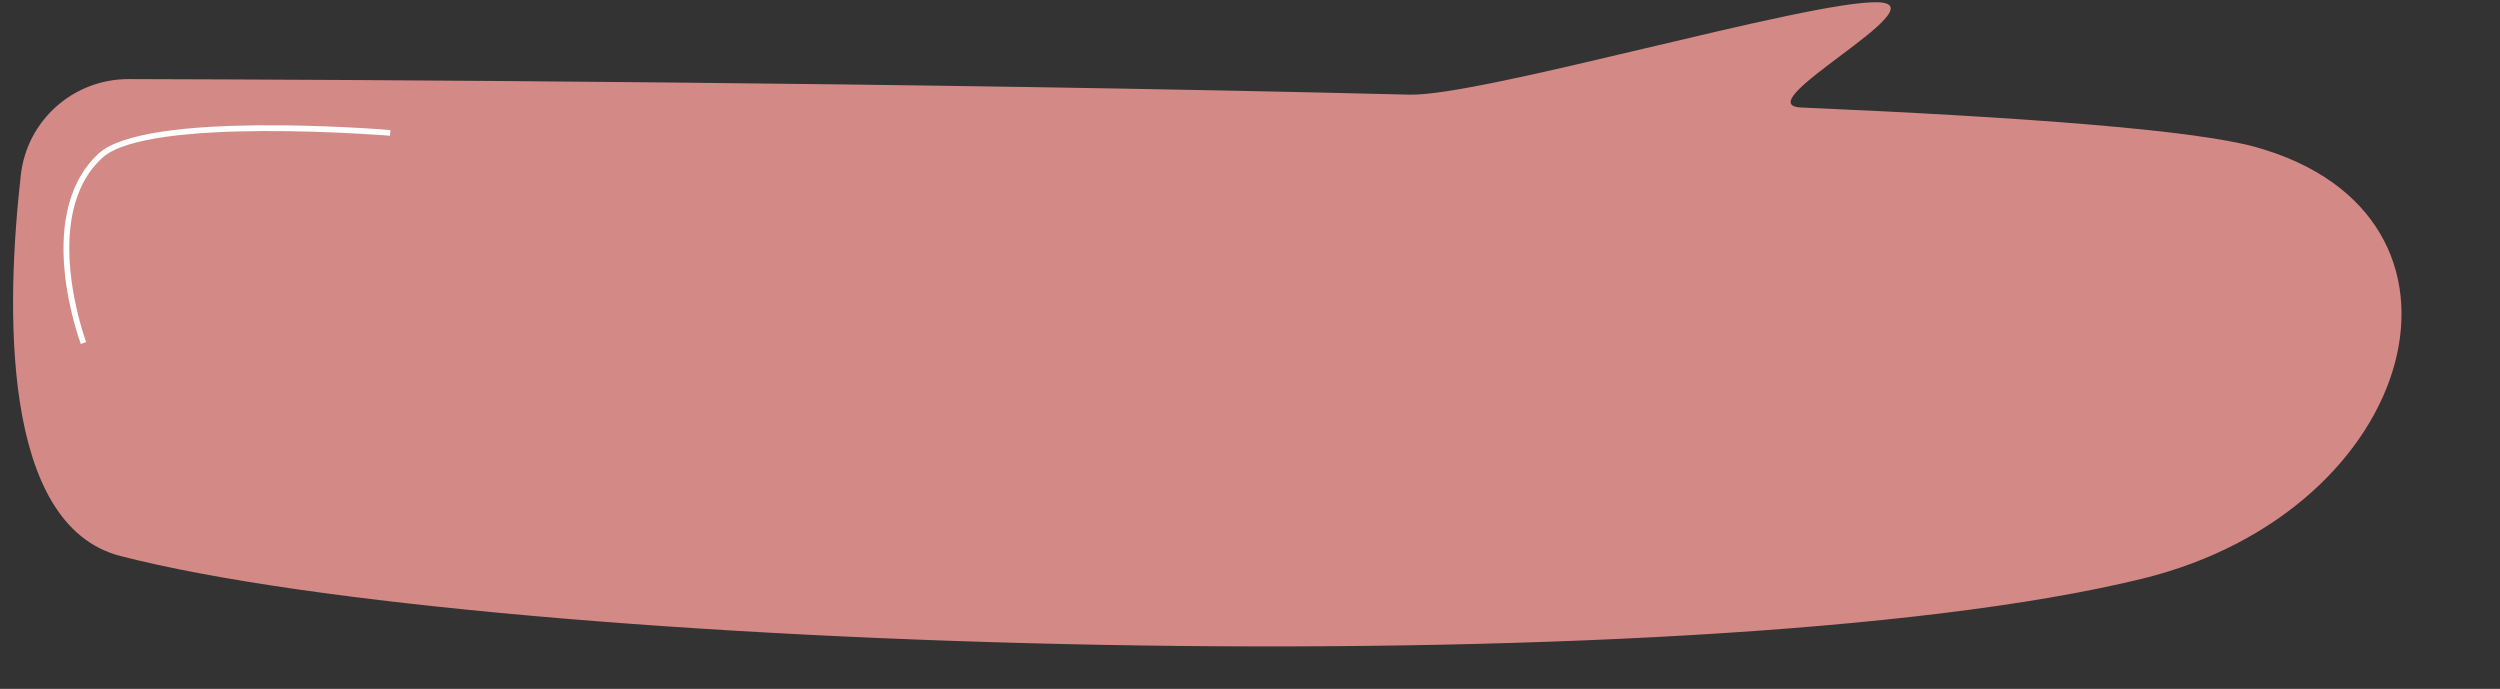
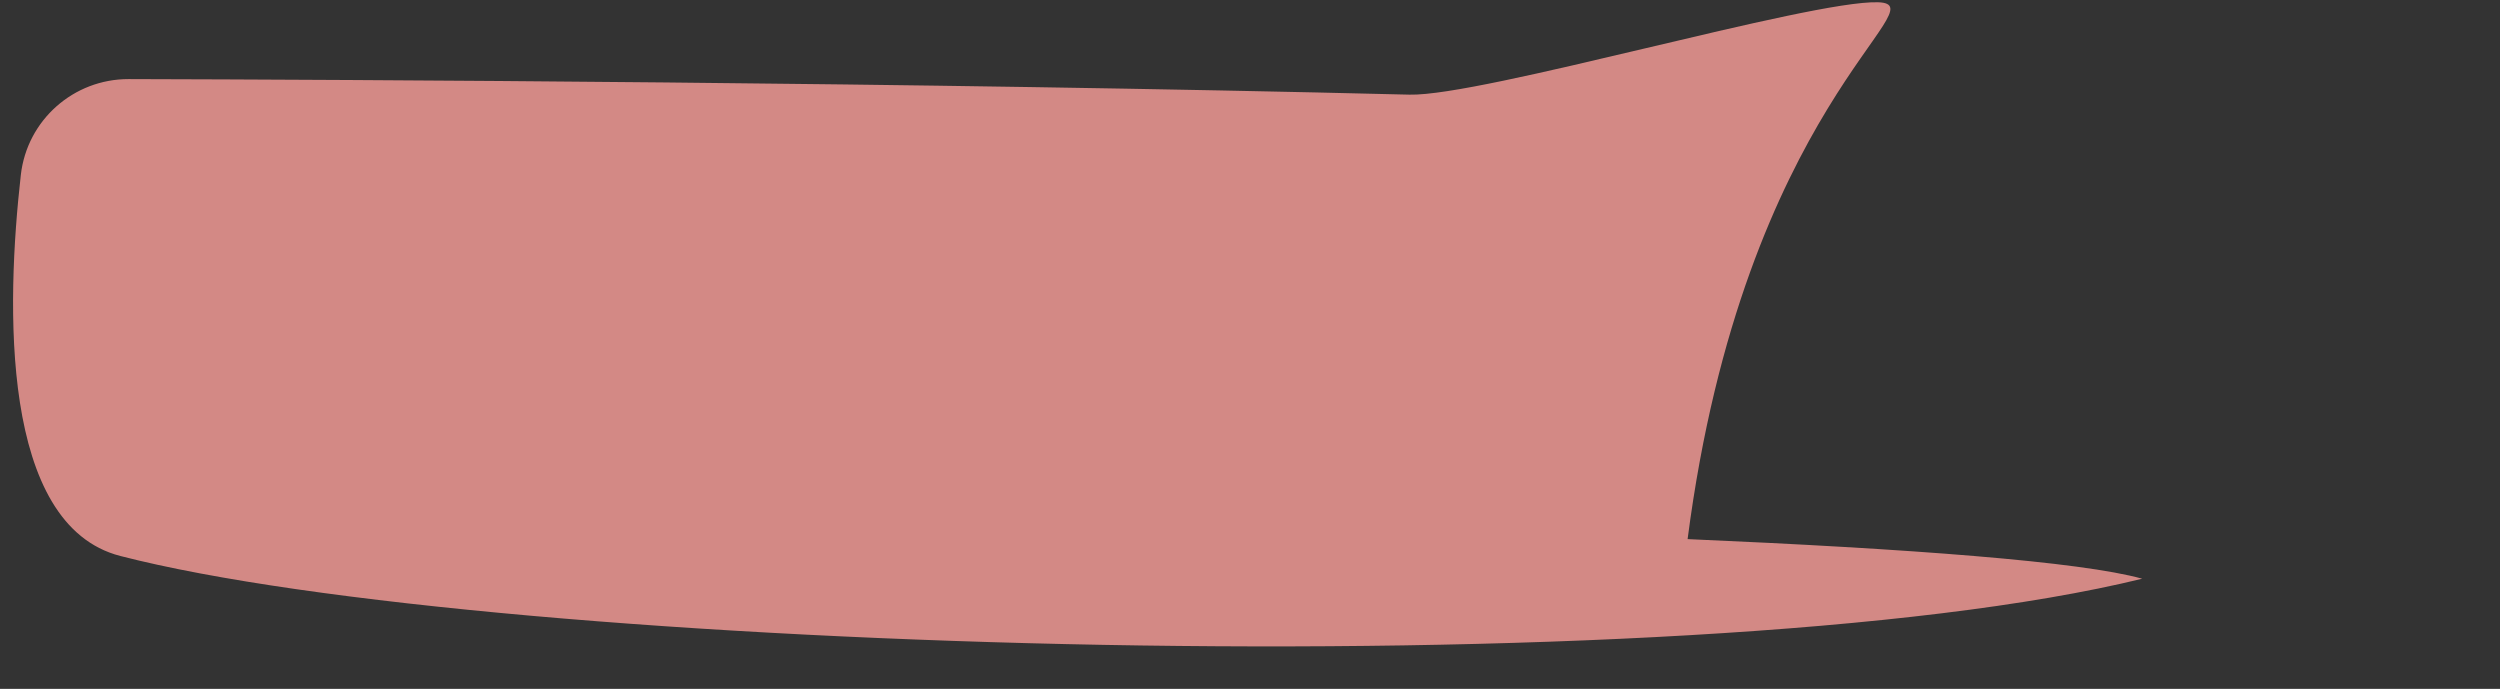
<svg xmlns="http://www.w3.org/2000/svg" height="121.3" preserveAspectRatio="xMidYMid meet" version="1.0" viewBox="14.3 18.6 440.2 121.3" width="440.2" zoomAndPan="magnify">
  <rect x="14.3" y="18.6" width="440.2" height="121.3" fill="#333333" stroke="none" />
  <g id="change1_1">
-     <path d="M36.956,32.527c-9.699-0.025-17.897,7.229-18.987,16.867c-2.592,22.918-3.674,61.645,17.53,67.106 c66,17,276.799,23.396,356,4c49-12,63-64,20-76c-10.825-3.021-40.98-5.281-80.046-6.973C321.371,37.091,356.091,19.364,345,19 c-11.969-0.393-69.817,16.583-82.525,16.266C175.087,33.091,75.521,32.626,36.956,32.527z" fill="#D38985" />
+     <path d="M36.956,32.527c-9.699-0.025-17.897,7.229-18.987,16.867c-2.592,22.918-3.674,61.645,17.53,67.106 c66,17,276.799,23.396,356,4c-10.825-3.021-40.98-5.281-80.046-6.973C321.371,37.091,356.091,19.364,345,19 c-11.969-0.393-69.817,16.583-82.525,16.266C175.087,33.091,75.521,32.626,36.956,32.527z" fill="#D38985" />
  </g>
  <g id="change2_1">
-     <path d="M28.532,79.177c-0.021-0.057-2.156-5.767-2.843-12.69c-0.915-9.24,1.15-16.452,5.974-20.856 c8.322-7.599,49.623-4.274,51.378-4.129l-0.082,0.997c-0.427-0.036-42.619-3.436-50.622,3.871 c-11.121,10.154-2.953,32.232-2.869,32.454L28.532,79.177z" fill="#FFF" />
-   </g>
+     </g>
</svg>